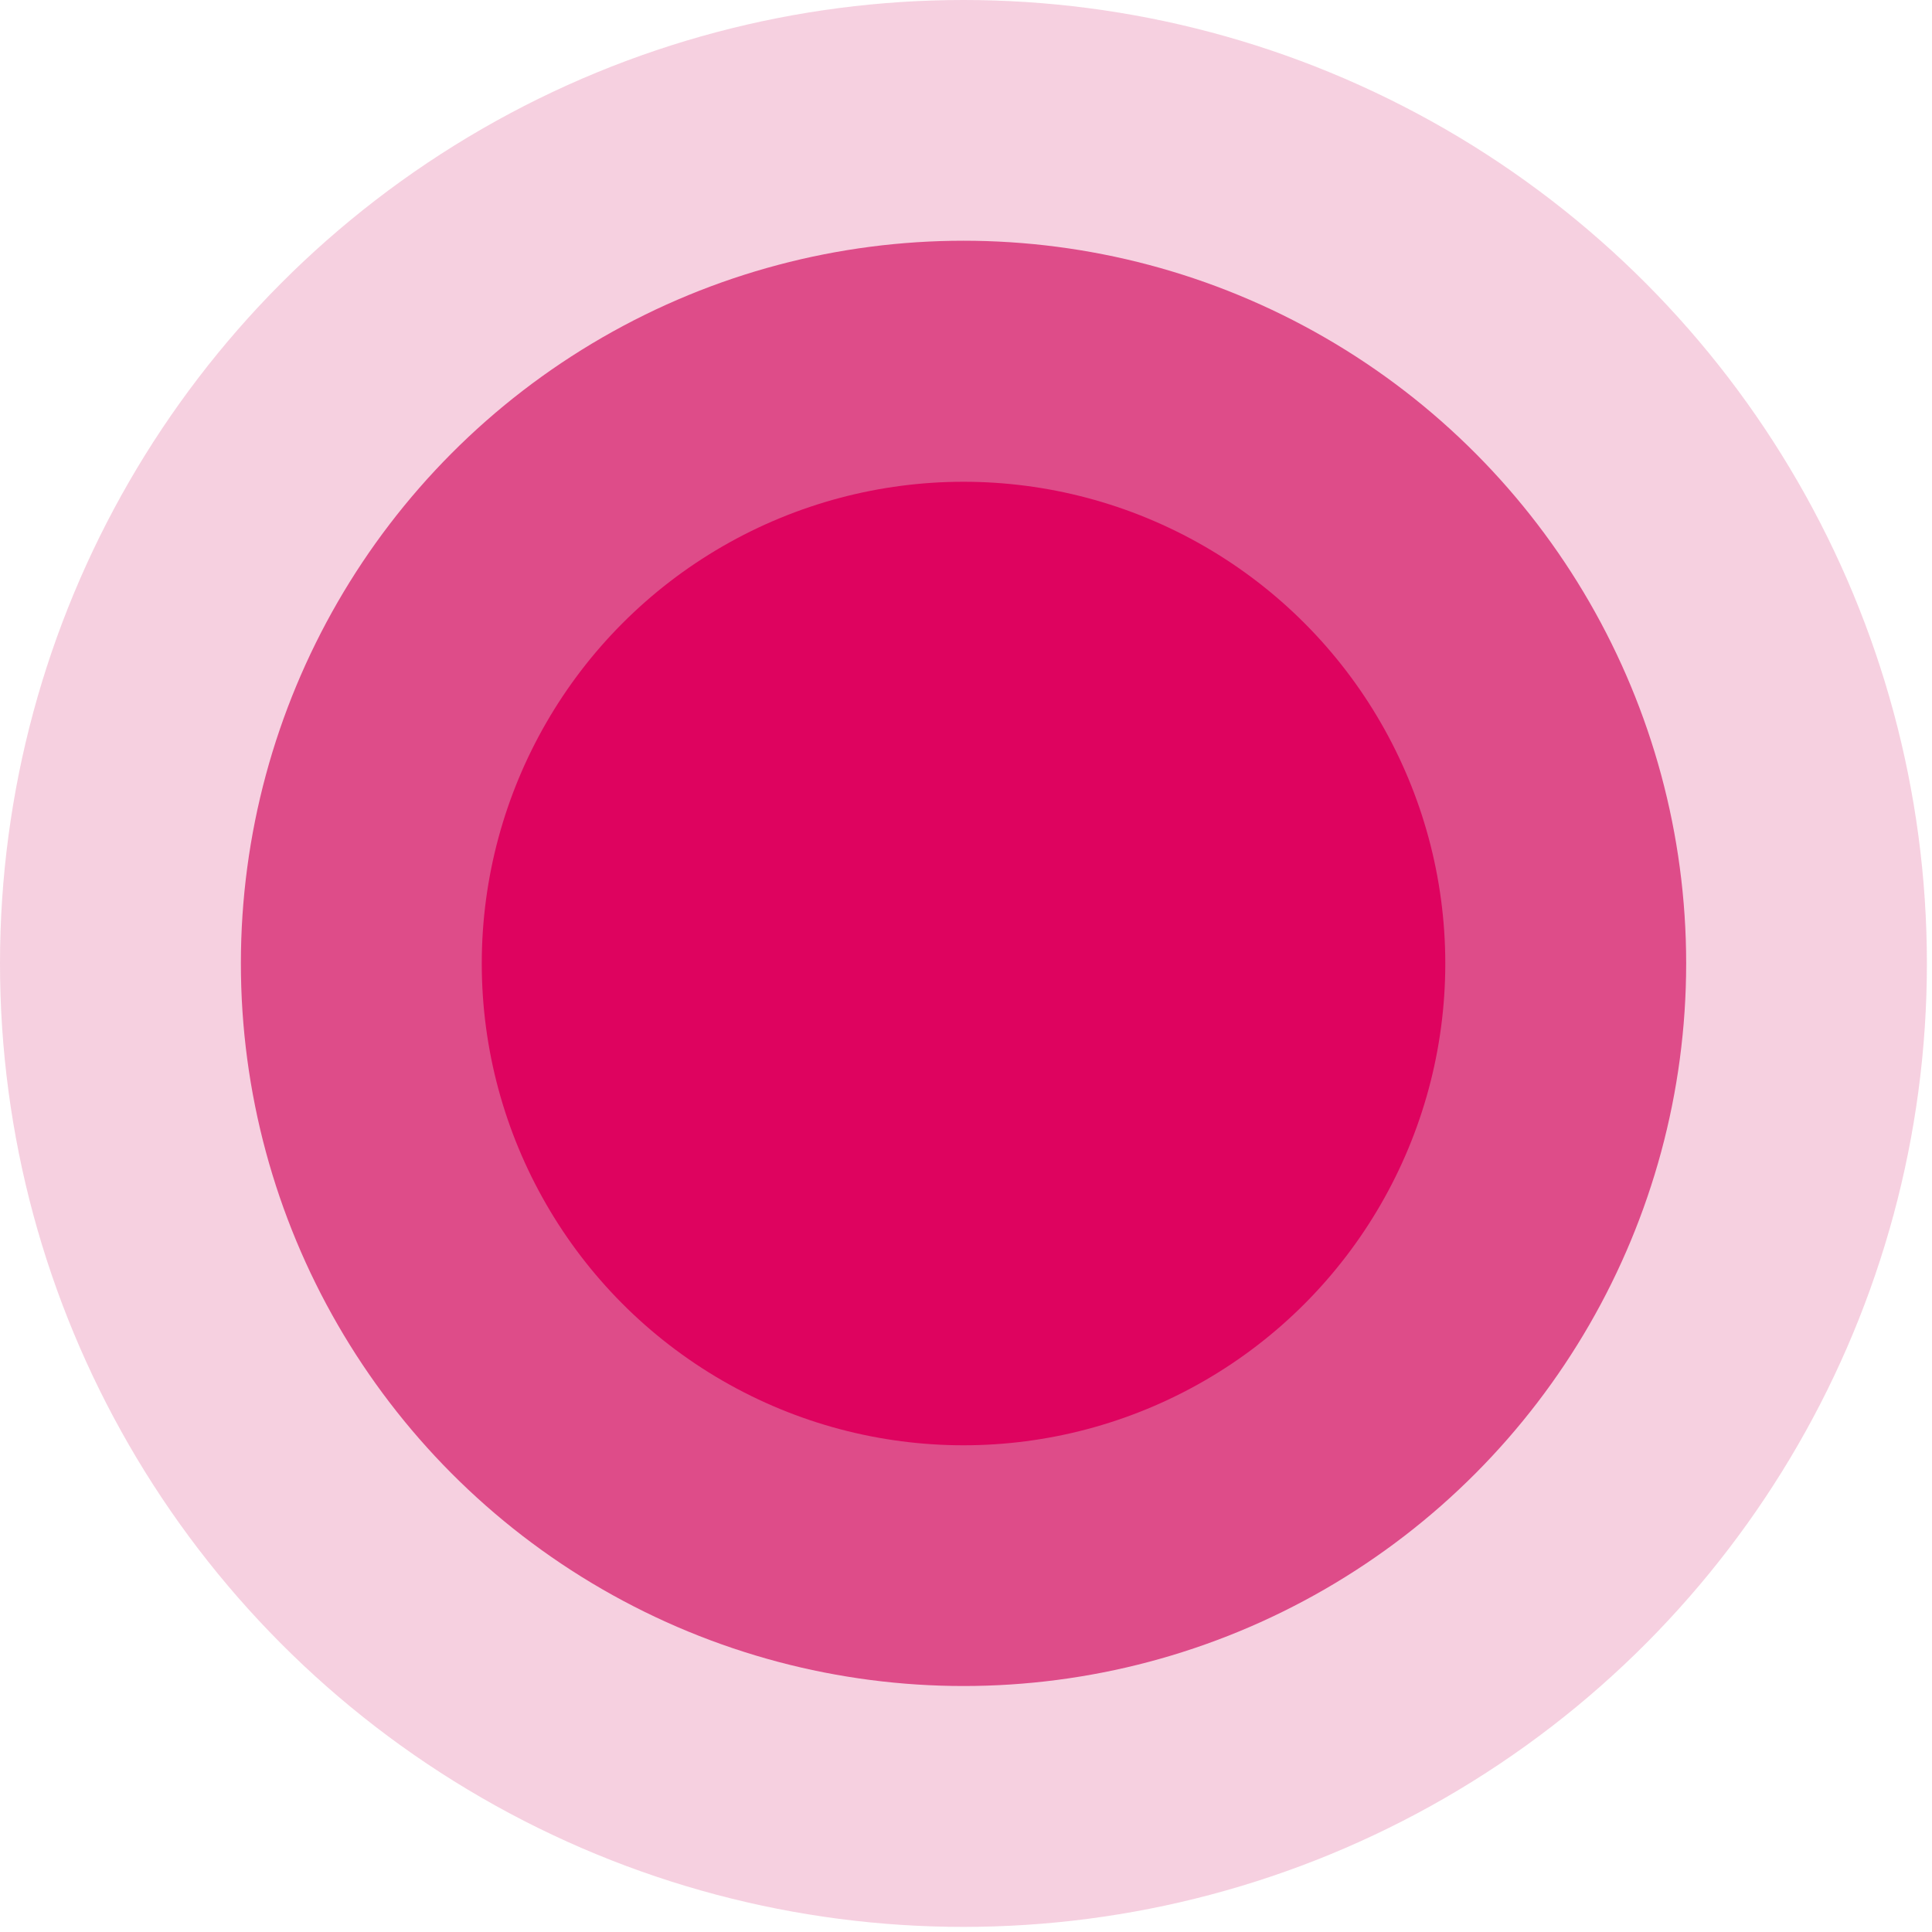
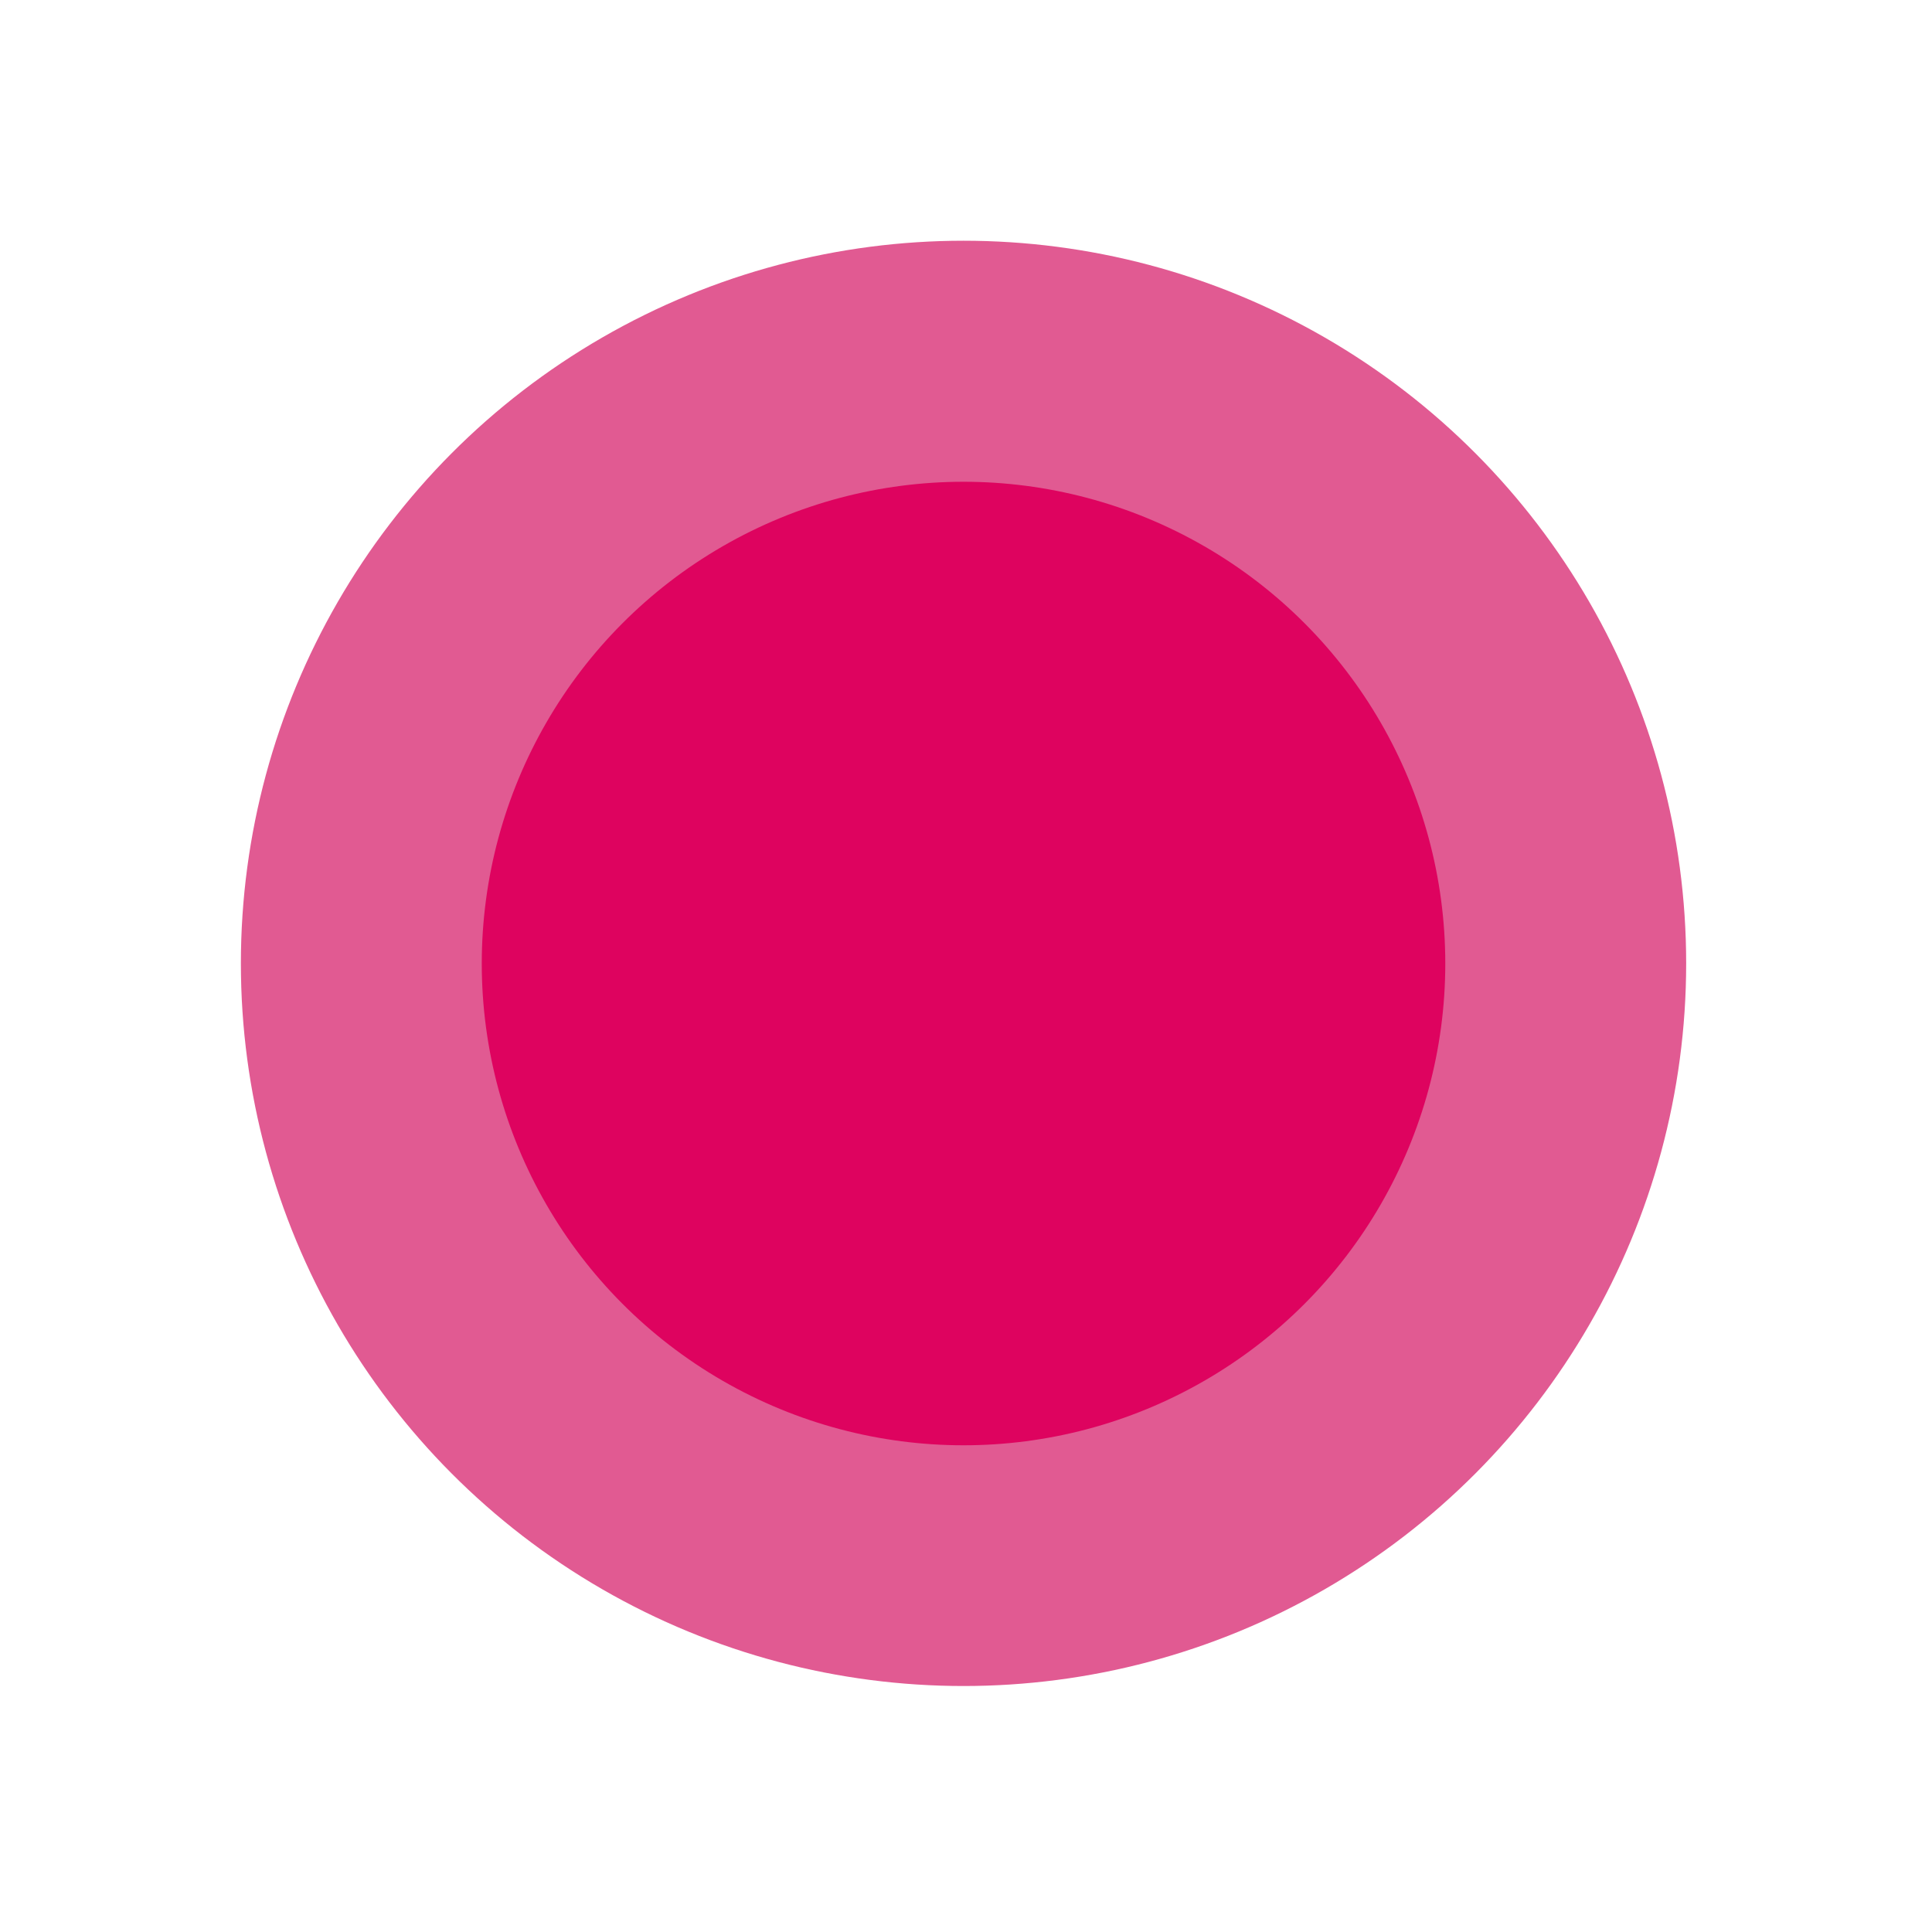
<svg xmlns="http://www.w3.org/2000/svg" fill="none" height="100%" overflow="visible" preserveAspectRatio="none" style="display: block;" viewBox="0 0 25 25" width="100%">
  <g id="Group 29">
    <circle cx="12.468" cy="12.466" fill="#D51565" fill-opacity="0.7" id="Ellipse 2" r="9.351" />
-     <circle cx="12.467" cy="12.467" fill="#D51565" fill-opacity="0.2" id="Ellipse 3" r="12.467" />
    <circle cx="12.468" cy="12.468" fill="#DE035F" id="Ellipse 1" r="6.234" />
  </g>
</svg>